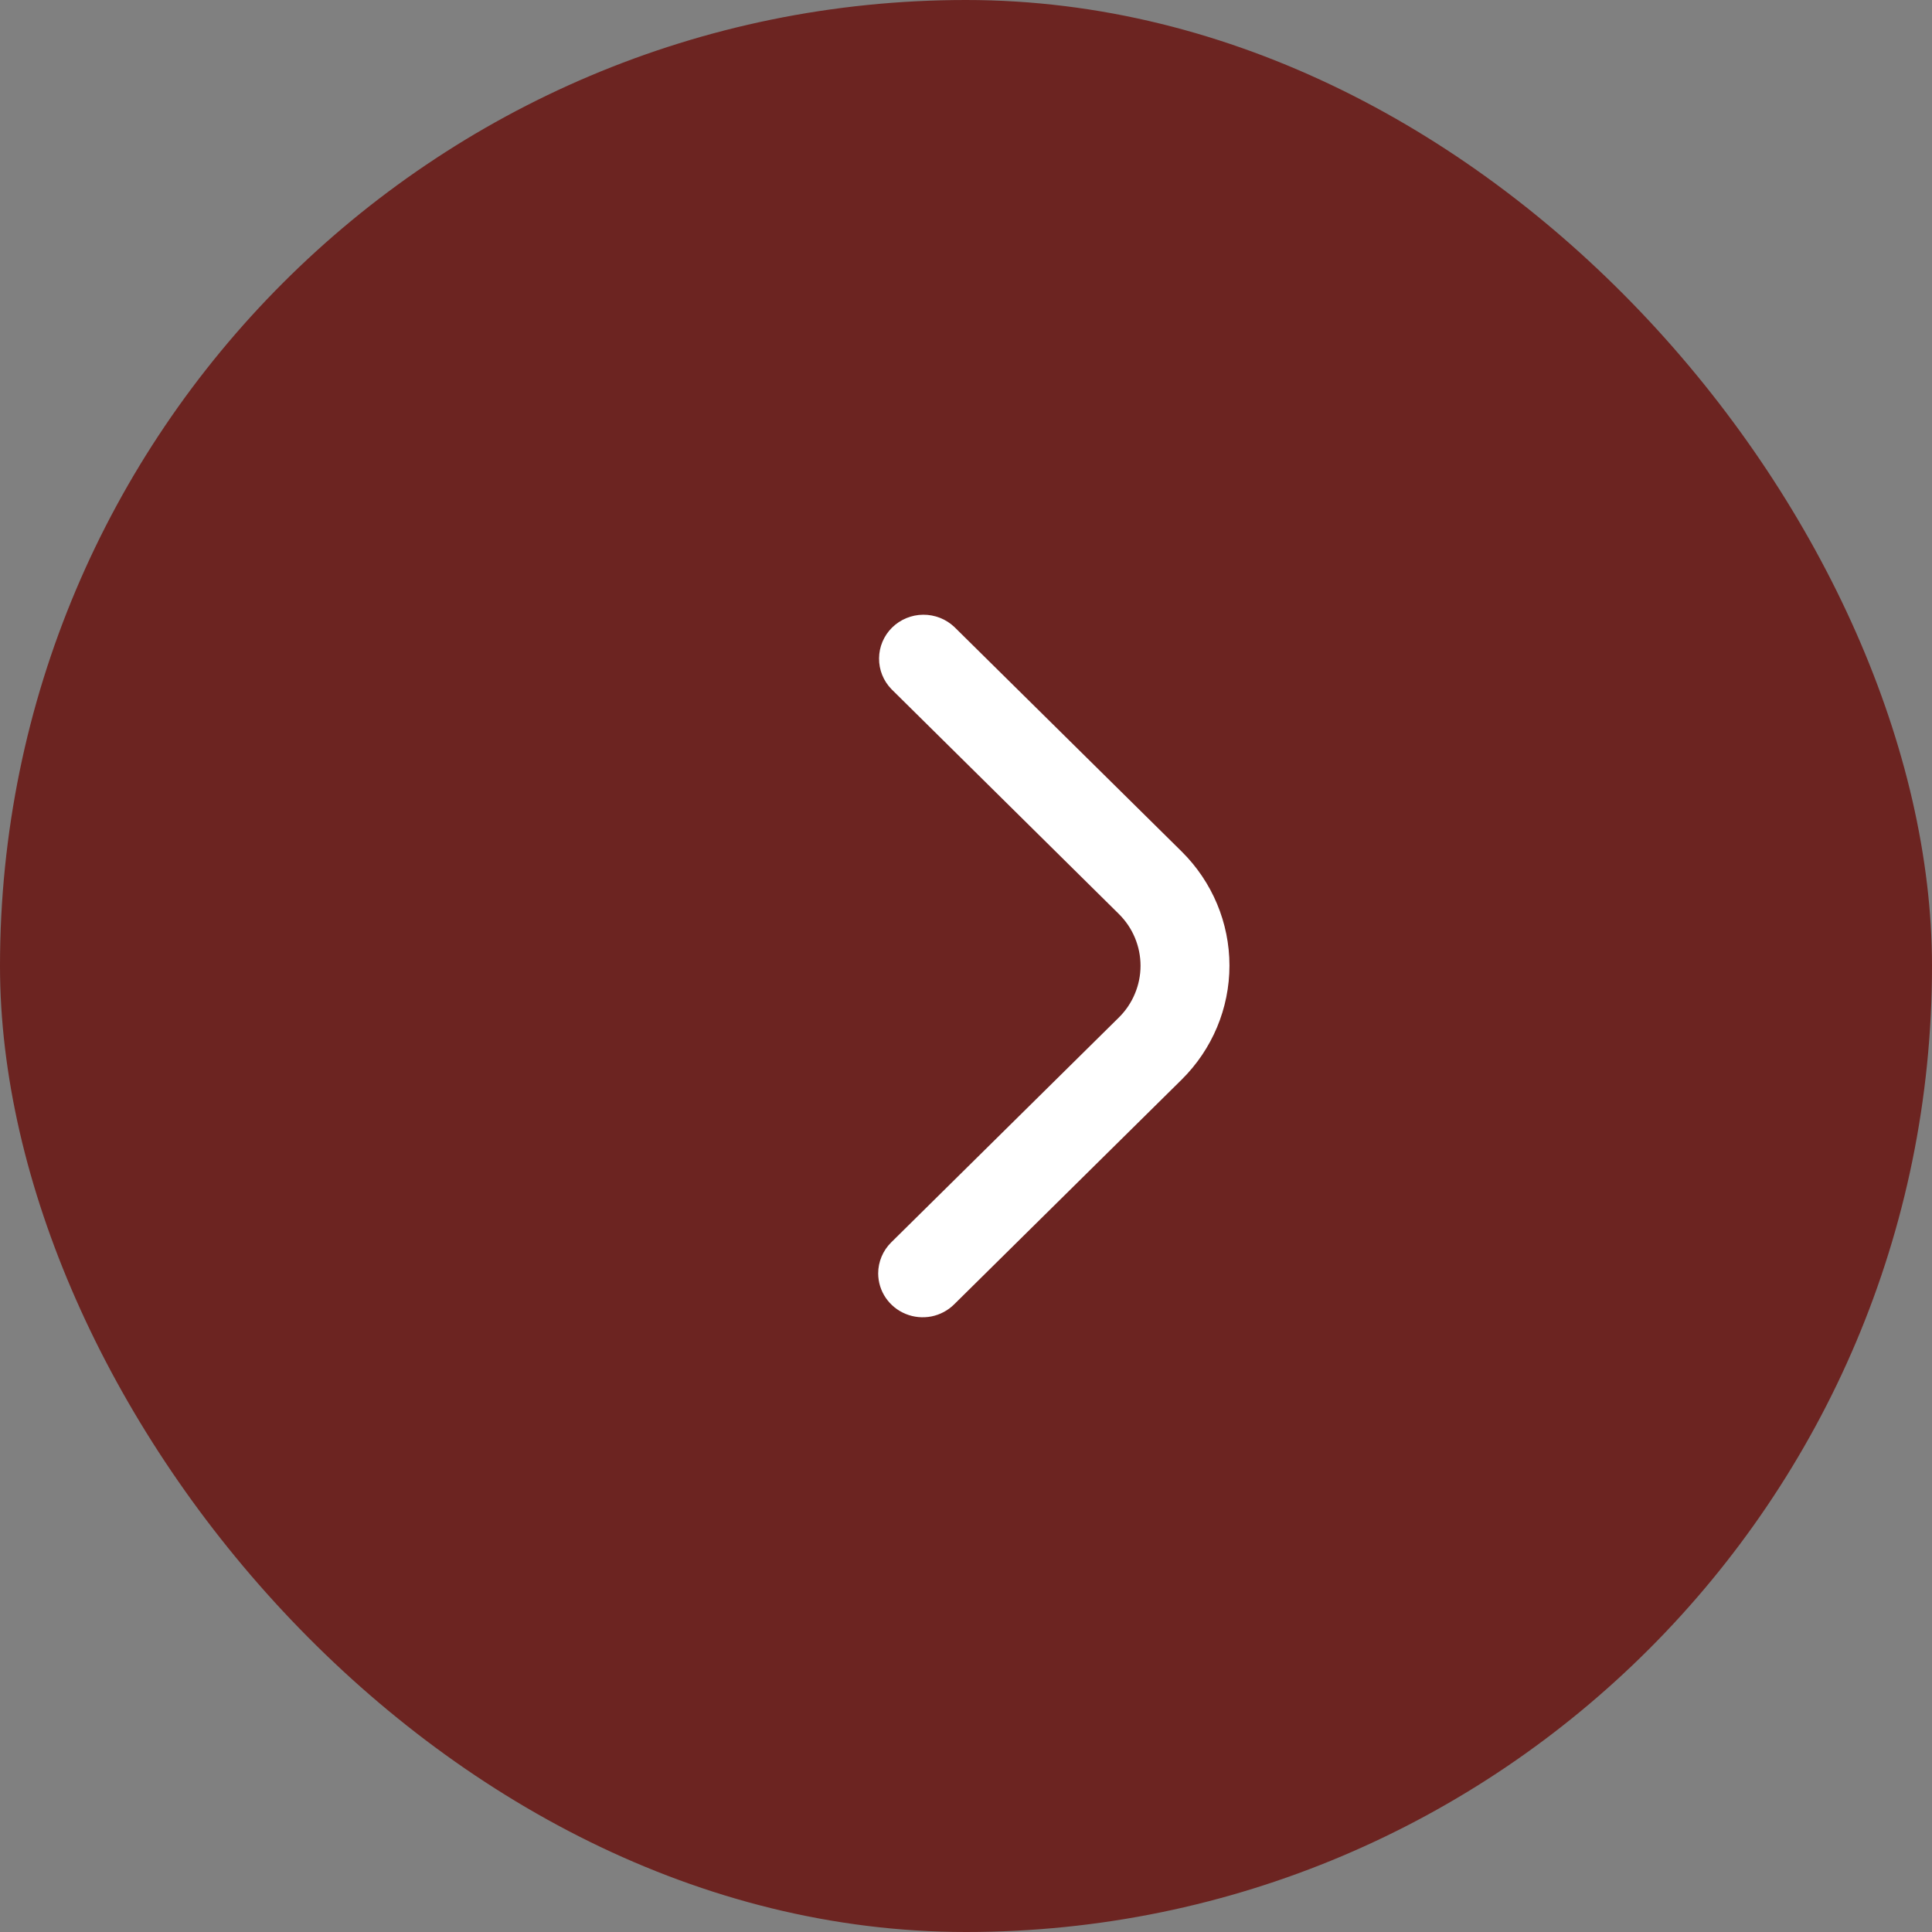
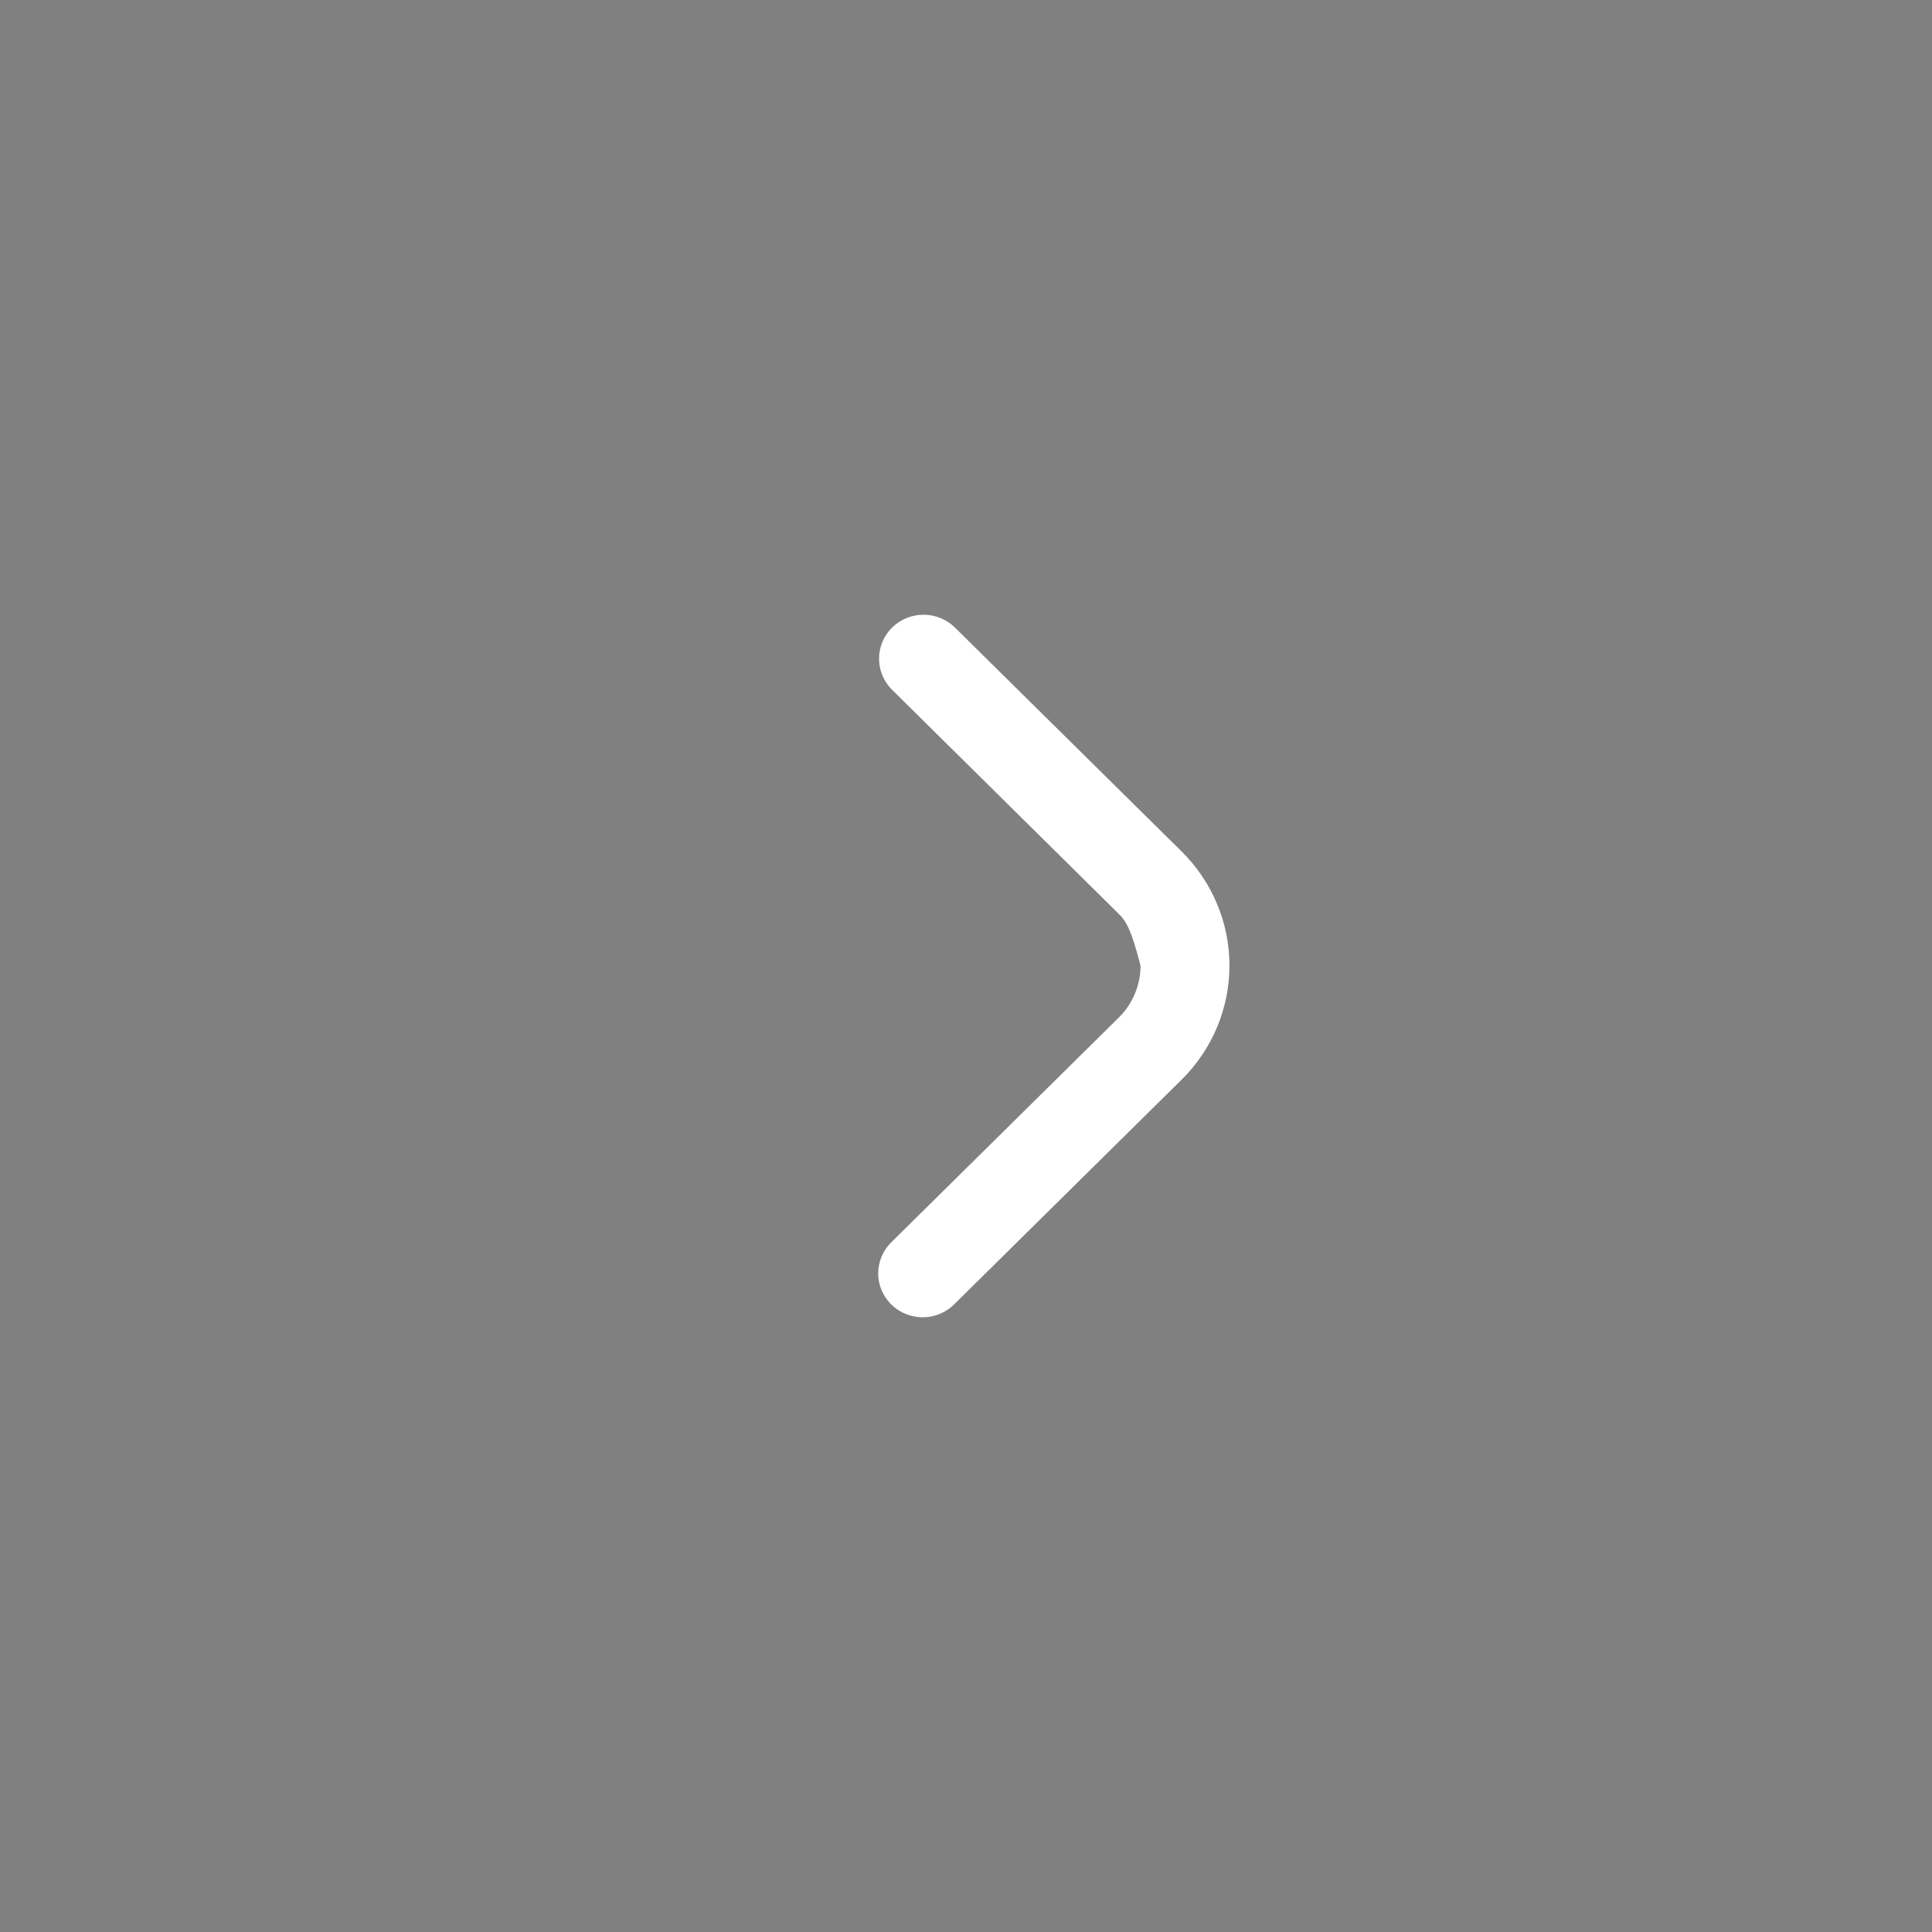
<svg xmlns="http://www.w3.org/2000/svg" width="44" height="44" viewBox="0 0 44 44" fill="none">
  <rect x="0" y="0" width="44" height="44" fill="#808080" stroke="none" />
-   <rect width="44" height="44" rx="22" fill="#6C2421" />
-   <path d="M20 29.002C20 28.736 20.107 28.482 20.297 28.294L25.48 23.174C25.637 23.019 25.762 22.835 25.846 22.632C25.931 22.43 25.975 22.213 25.975 21.994C25.975 21.775 25.931 21.558 25.846 21.355C25.762 21.153 25.637 20.969 25.48 20.814L20.304 15.697C20.119 15.508 20.017 15.255 20.02 14.992C20.022 14.73 20.128 14.479 20.316 14.293C20.504 14.108 20.758 14.002 21.024 14C21.29 13.998 21.546 14.099 21.737 14.281L26.913 19.394C27.609 20.083 28 21.017 28 21.99C28 22.963 27.609 23.897 26.913 24.586L21.73 29.706C21.589 29.846 21.408 29.942 21.212 29.981C21.016 30.019 20.812 30 20.627 29.924C20.442 29.849 20.284 29.721 20.172 29.557C20.06 29.393 20.001 29.2 20 29.002Z" fill="white" />
+   <path d="M20 29.002C20 28.736 20.107 28.482 20.297 28.294L25.48 23.174C25.637 23.019 25.762 22.835 25.846 22.632C25.931 22.43 25.975 22.213 25.975 21.994C25.762 21.153 25.637 20.969 25.48 20.814L20.304 15.697C20.119 15.508 20.017 15.255 20.02 14.992C20.022 14.73 20.128 14.479 20.316 14.293C20.504 14.108 20.758 14.002 21.024 14C21.29 13.998 21.546 14.099 21.737 14.281L26.913 19.394C27.609 20.083 28 21.017 28 21.99C28 22.963 27.609 23.897 26.913 24.586L21.73 29.706C21.589 29.846 21.408 29.942 21.212 29.981C21.016 30.019 20.812 30 20.627 29.924C20.442 29.849 20.284 29.721 20.172 29.557C20.06 29.393 20.001 29.2 20 29.002Z" fill="white" />
</svg>